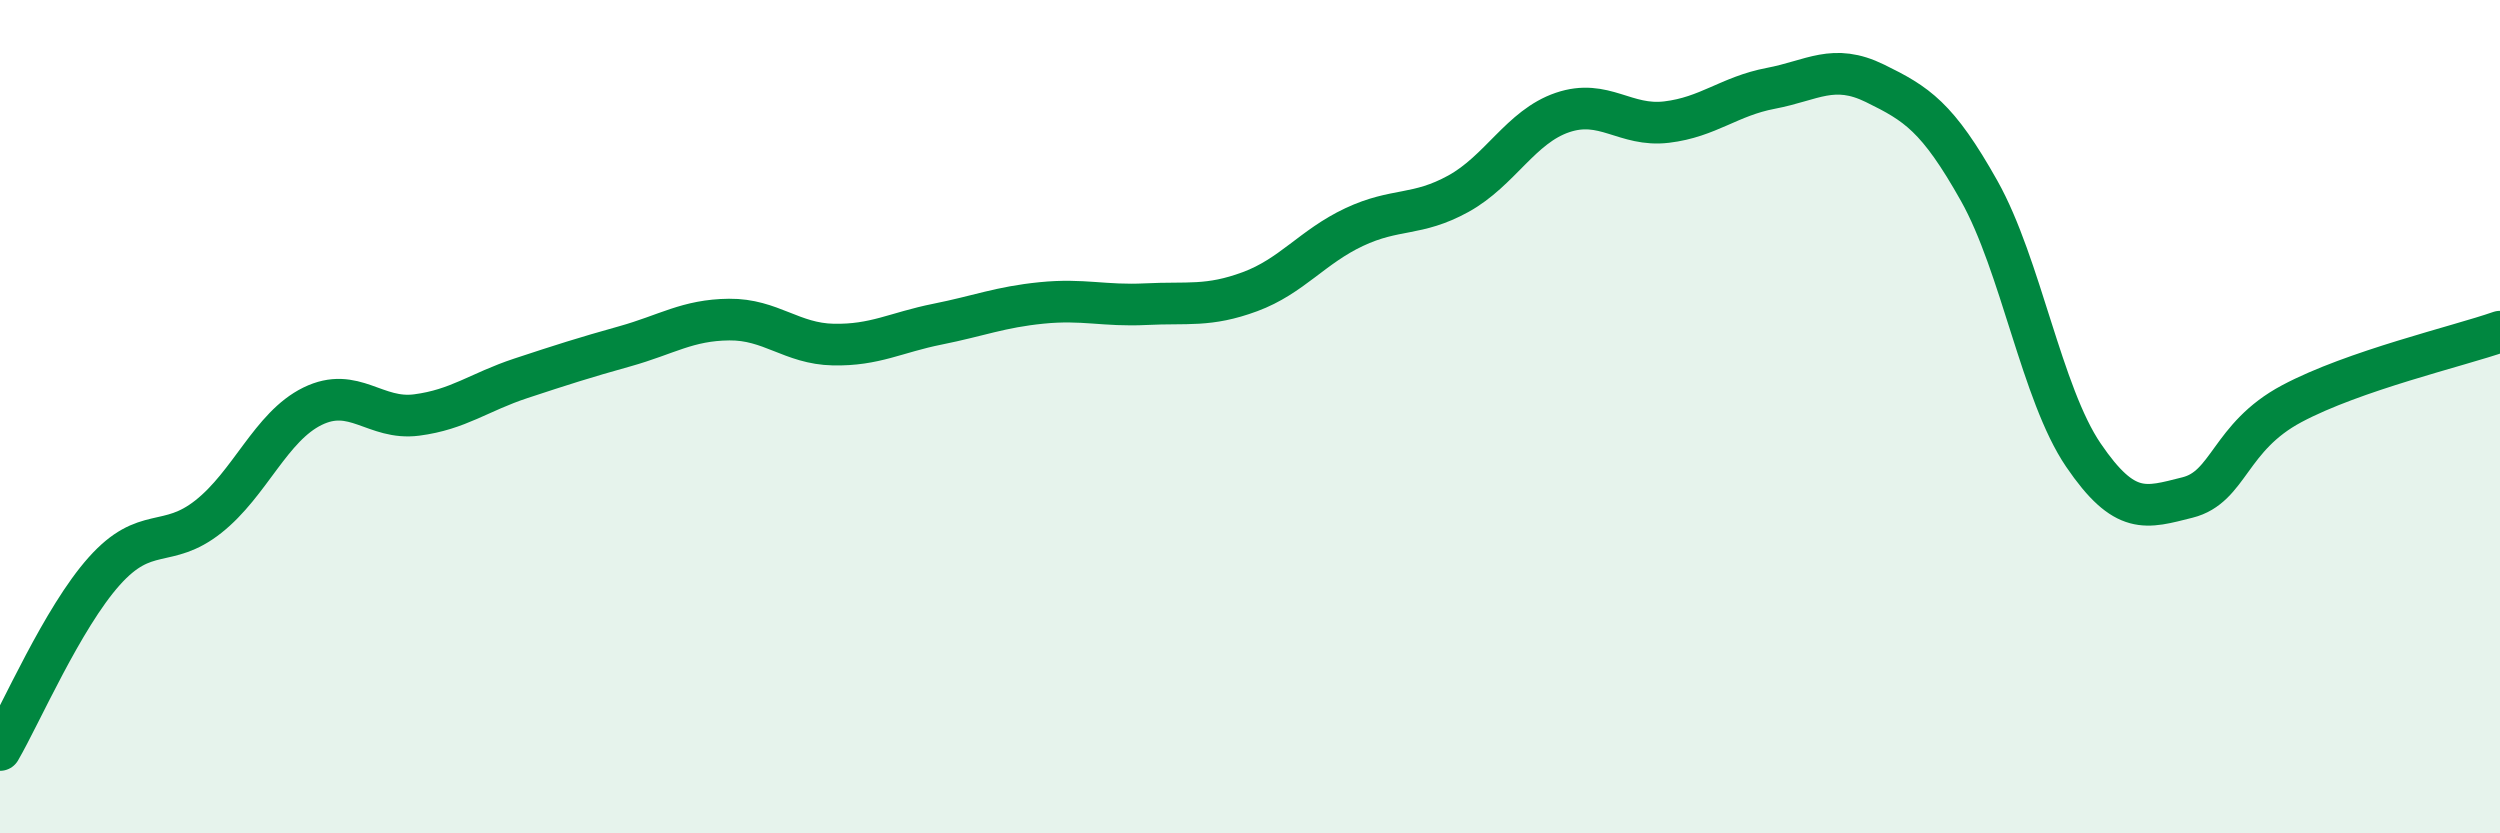
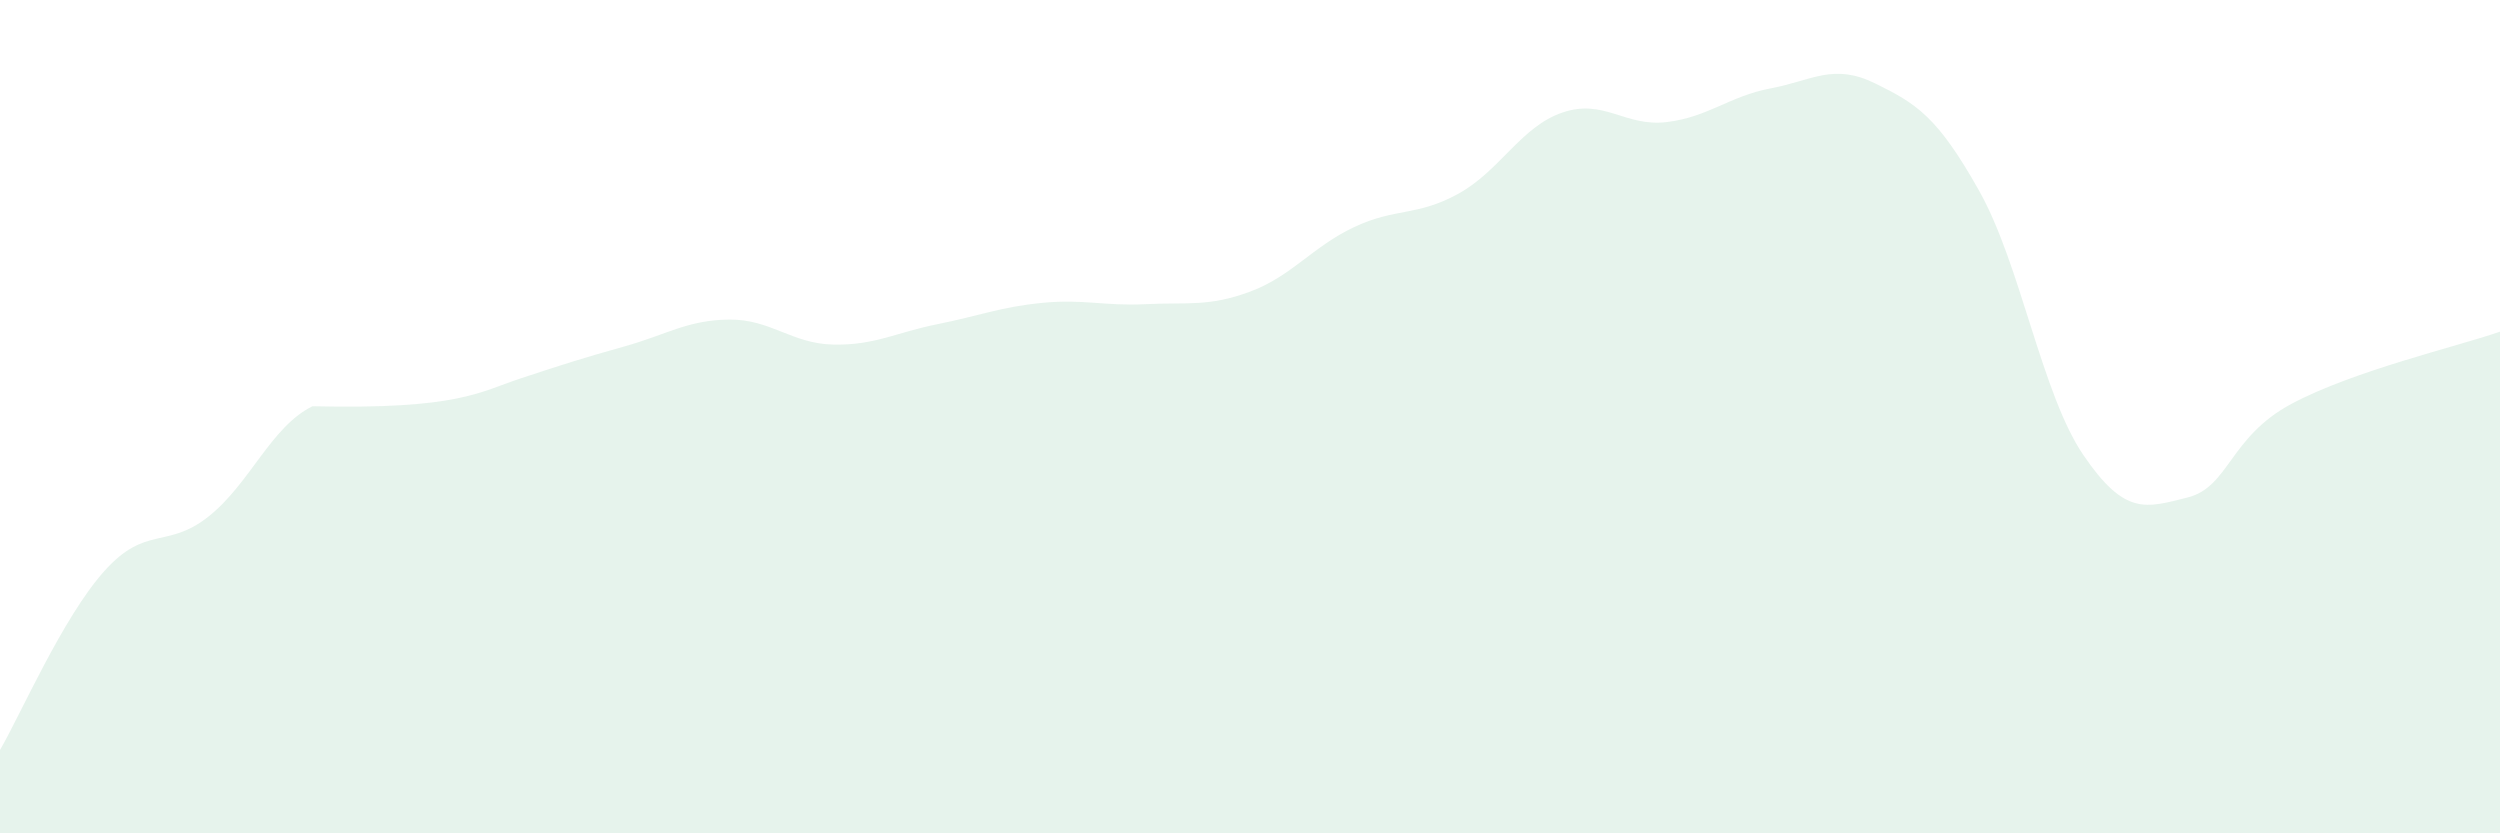
<svg xmlns="http://www.w3.org/2000/svg" width="60" height="20" viewBox="0 0 60 20">
-   <path d="M 0,18 C 0.5,17.14 1.5,14.83 2.5,13.71 C 3.5,12.59 4,13.19 5,12.4 C 6,11.61 6.5,10.24 7.5,9.75 C 8.5,9.26 9,10.09 10,9.96 C 11,9.83 11.5,9.41 12.5,9.08 C 13.5,8.75 14,8.59 15,8.31 C 16,8.03 16.5,7.68 17.5,7.67 C 18.5,7.66 19,8.25 20,8.27 C 21,8.29 21.5,7.98 22.5,7.78 C 23.5,7.58 24,7.37 25,7.27 C 26,7.17 26.5,7.35 27.5,7.3 C 28.5,7.25 29,7.37 30,7 C 31,6.63 31.5,5.92 32.5,5.45 C 33.5,4.98 34,5.2 35,4.65 C 36,4.1 36.5,3.04 37.5,2.7 C 38.5,2.36 39,3.05 40,2.93 C 41,2.81 41.5,2.31 42.5,2.12 C 43.5,1.93 44,1.51 45,2 C 46,2.49 46.5,2.8 47.5,4.58 C 48.5,6.36 49,9.45 50,10.92 C 51,12.39 51.5,12.19 52.5,11.94 C 53.5,11.69 53.5,10.49 55,9.69 C 56.5,8.89 59,8.31 60,7.96L60 20L0 20Z" fill="#008740" opacity="0.1" stroke-linecap="round" stroke-linejoin="round" />
-   <path d="M 0,18 C 0.5,17.14 1.5,14.83 2.5,13.71 C 3.5,12.59 4,13.19 5,12.4 C 6,11.61 6.5,10.24 7.5,9.75 C 8.5,9.26 9,10.09 10,9.96 C 11,9.83 11.5,9.41 12.5,9.08 C 13.5,8.75 14,8.59 15,8.31 C 16,8.03 16.5,7.68 17.5,7.67 C 18.5,7.66 19,8.25 20,8.27 C 21,8.29 21.5,7.98 22.5,7.78 C 23.5,7.58 24,7.37 25,7.27 C 26,7.17 26.5,7.35 27.5,7.3 C 28.5,7.25 29,7.37 30,7 C 31,6.63 31.5,5.92 32.5,5.45 C 33.5,4.98 34,5.2 35,4.65 C 36,4.1 36.5,3.04 37.5,2.7 C 38.5,2.36 39,3.05 40,2.93 C 41,2.81 41.5,2.31 42.5,2.12 C 43.5,1.93 44,1.51 45,2 C 46,2.49 46.5,2.8 47.5,4.58 C 48.5,6.36 49,9.45 50,10.92 C 51,12.39 51.5,12.19 52.5,11.94 C 53.5,11.69 53.5,10.49 55,9.69 C 56.5,8.89 59,8.31 60,7.96" stroke="#008740" stroke-width="1" fill="none" stroke-linecap="round" stroke-linejoin="round" />
+   <path d="M 0,18 C 0.5,17.14 1.5,14.83 2.5,13.71 C 3.5,12.59 4,13.19 5,12.4 C 6,11.61 6.5,10.24 7.5,9.75 C 11,9.83 11.5,9.41 12.5,9.08 C 13.5,8.75 14,8.59 15,8.31 C 16,8.03 16.5,7.68 17.5,7.67 C 18.5,7.66 19,8.25 20,8.27 C 21,8.29 21.5,7.98 22.5,7.78 C 23.5,7.58 24,7.37 25,7.27 C 26,7.17 26.5,7.35 27.5,7.3 C 28.5,7.25 29,7.37 30,7 C 31,6.63 31.5,5.92 32.5,5.45 C 33.5,4.98 34,5.2 35,4.65 C 36,4.1 36.5,3.04 37.5,2.7 C 38.5,2.36 39,3.05 40,2.93 C 41,2.81 41.5,2.31 42.5,2.12 C 43.5,1.93 44,1.51 45,2 C 46,2.49 46.5,2.8 47.5,4.58 C 48.5,6.36 49,9.45 50,10.92 C 51,12.39 51.5,12.19 52.5,11.94 C 53.5,11.69 53.5,10.49 55,9.69 C 56.5,8.89 59,8.31 60,7.96L60 20L0 20Z" fill="#008740" opacity="0.1" stroke-linecap="round" stroke-linejoin="round" />
</svg>